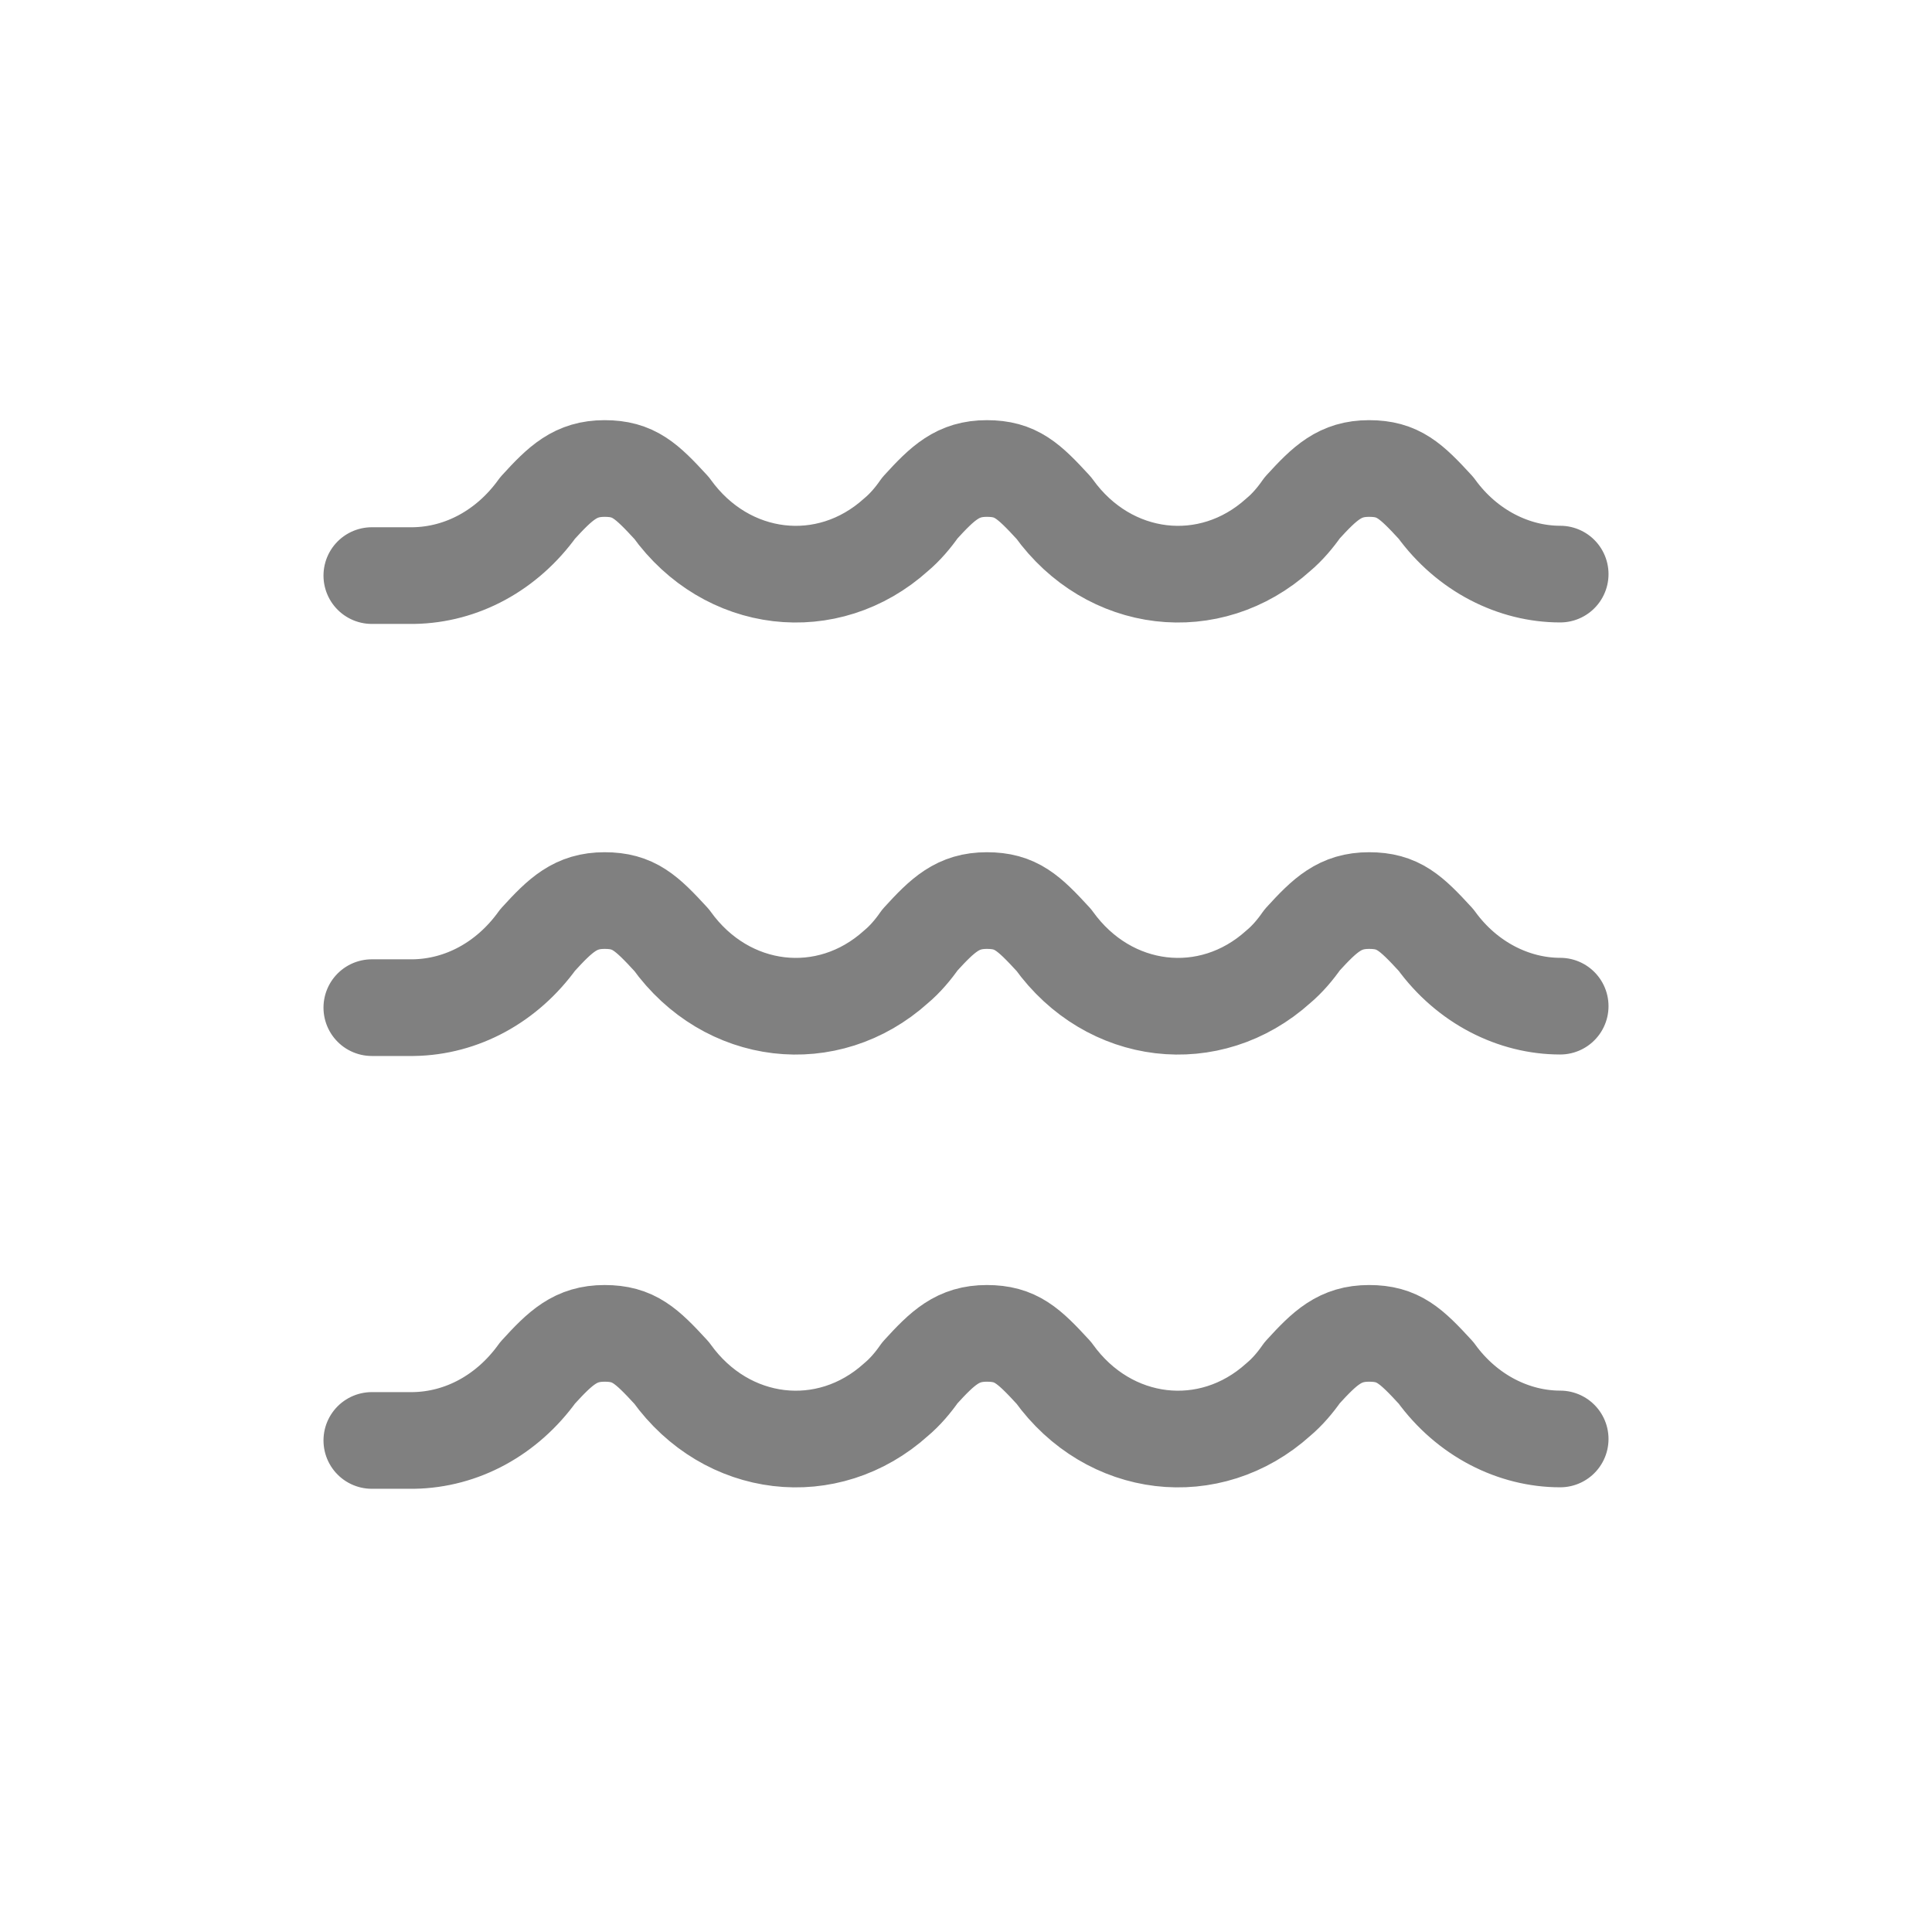
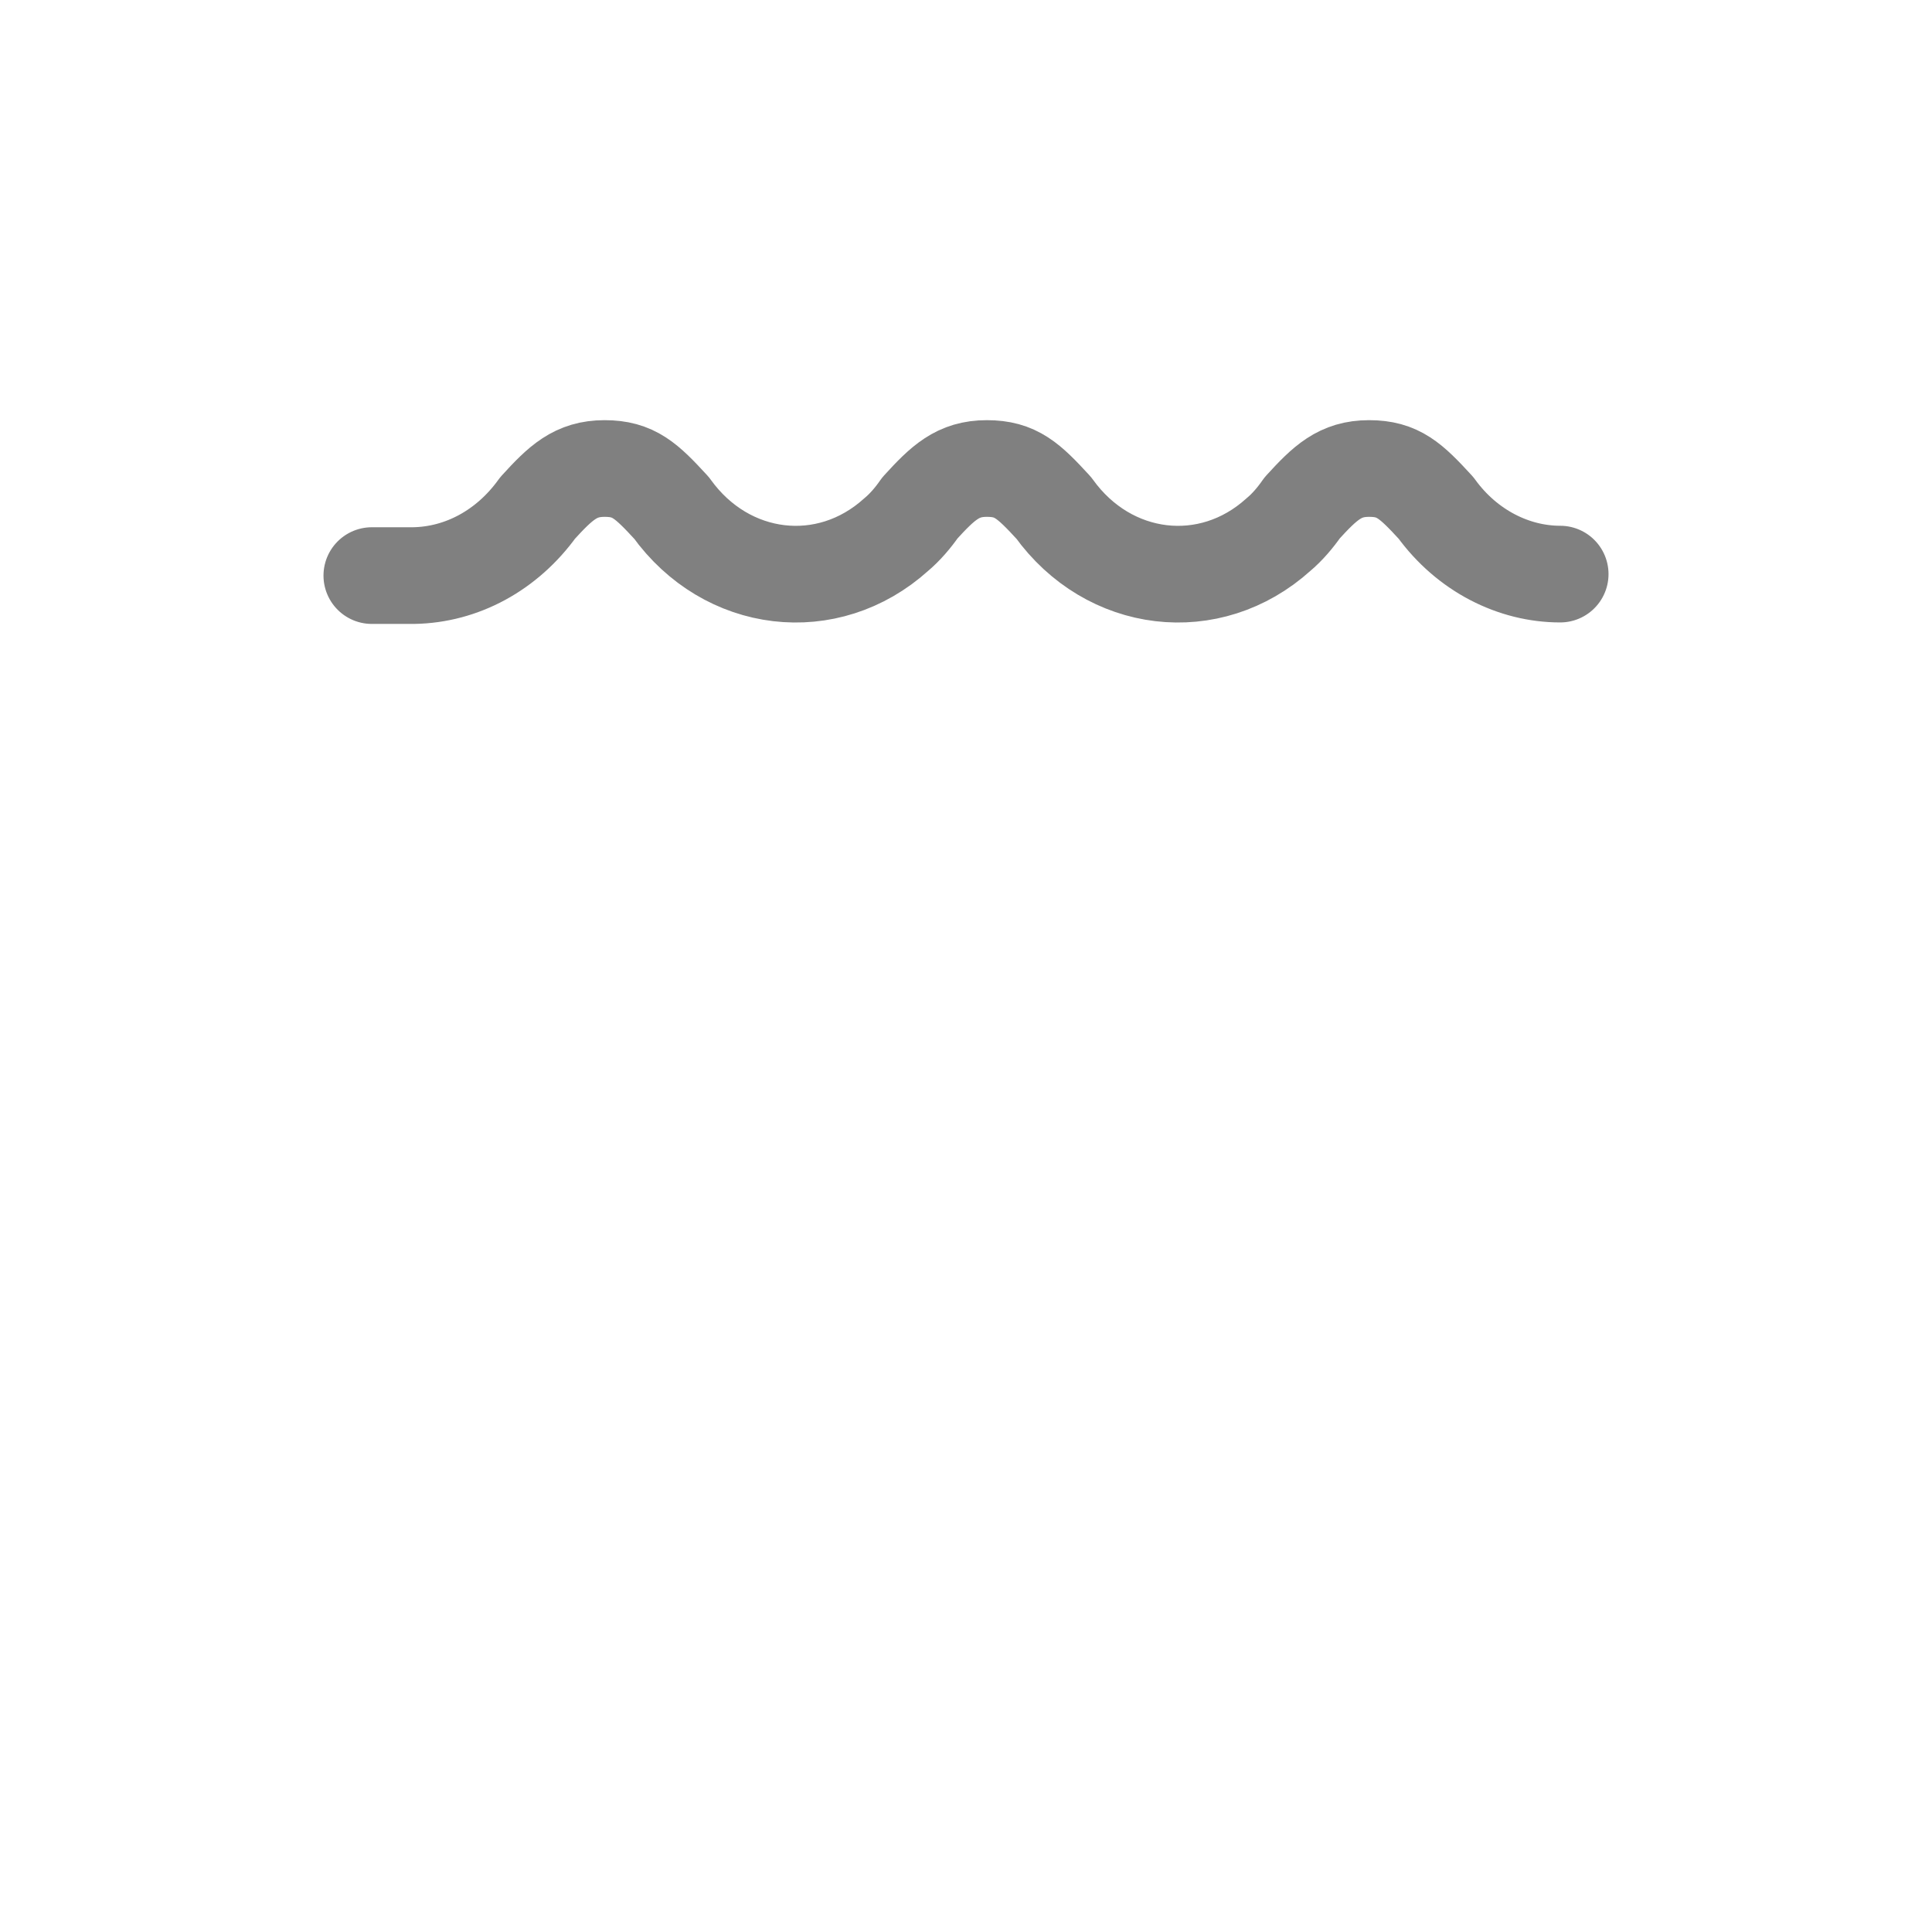
<svg xmlns="http://www.w3.org/2000/svg" version="1.1" id="Layer_1" x="0px" y="0px" viewBox="0 0 259.8 259.8" style="enable-background:new 0 0 259.8 259.8;" xml:space="preserve">
  <style type="text/css">
	.st0{fill:none;stroke:#808080;stroke-width:13;stroke-linecap:round;stroke-linejoin:round;stroke-miterlimit:10;}
</style>
  <path class="st0" d="M50,77.4h5.6c6.5-0.1,12.6-3.4,16.7-9.1c3.1-3.4,5.1-5.3,9-5.3c3.9,0,5.6,1.6,9,5.3c7.4,10.3,21,11.9,30.2,3.6  c1.2-1,2.3-2.3,3.2-3.6c3.1-3.4,5.1-5.3,9-5.3c3.9,0,5.6,1.6,9,5.3c7.4,10.3,21,11.9,30.2,3.6c1.2-1,2.3-2.3,3.2-3.6  c3.1-3.4,5.1-5.3,9-5.3c3.9,0,5.6,1.6,9,5.3c4.2,5.8,10.5,8.9,16.7,8.9" />
-   <path class="st0" d="M50,135.5h5.6c6.5-0.1,12.6-3.4,16.7-9.1c3.1-3.4,5.1-5.3,9-5.3c3.9,0,5.6,1.6,9,5.3c7.4,10.3,21,11.9,30.2,3.6  c1.2-1,2.3-2.3,3.2-3.6c3.1-3.4,5.1-5.3,9-5.3c3.9,0,5.6,1.6,9,5.3c7.4,10.3,21,11.9,30.2,3.6c1.2-1,2.3-2.3,3.2-3.6  c3.1-3.4,5.1-5.3,9-5.3c3.9,0,5.6,1.6,9,5.3c4.2,5.8,10.5,8.9,16.7,8.9" />
-   <path class="st0" d="M50,193.7h5.6c6.5-0.1,12.6-3.4,16.7-9.1c3.1-3.4,5.1-5.3,9-5.3c3.9,0,5.6,1.6,9,5.3c7.4,10.3,21,11.9,30.2,3.6  c1.2-1,2.3-2.3,3.2-3.6c3.1-3.4,5.1-5.3,9-5.3c3.9,0,5.6,1.6,9,5.3c7.4,10.3,21,11.9,30.2,3.6c1.2-1,2.3-2.3,3.2-3.6  c3.1-3.4,5.1-5.3,9-5.3c3.9,0,5.6,1.6,9,5.3c4.2,5.8,10.5,8.9,16.7,8.9" />
</svg>